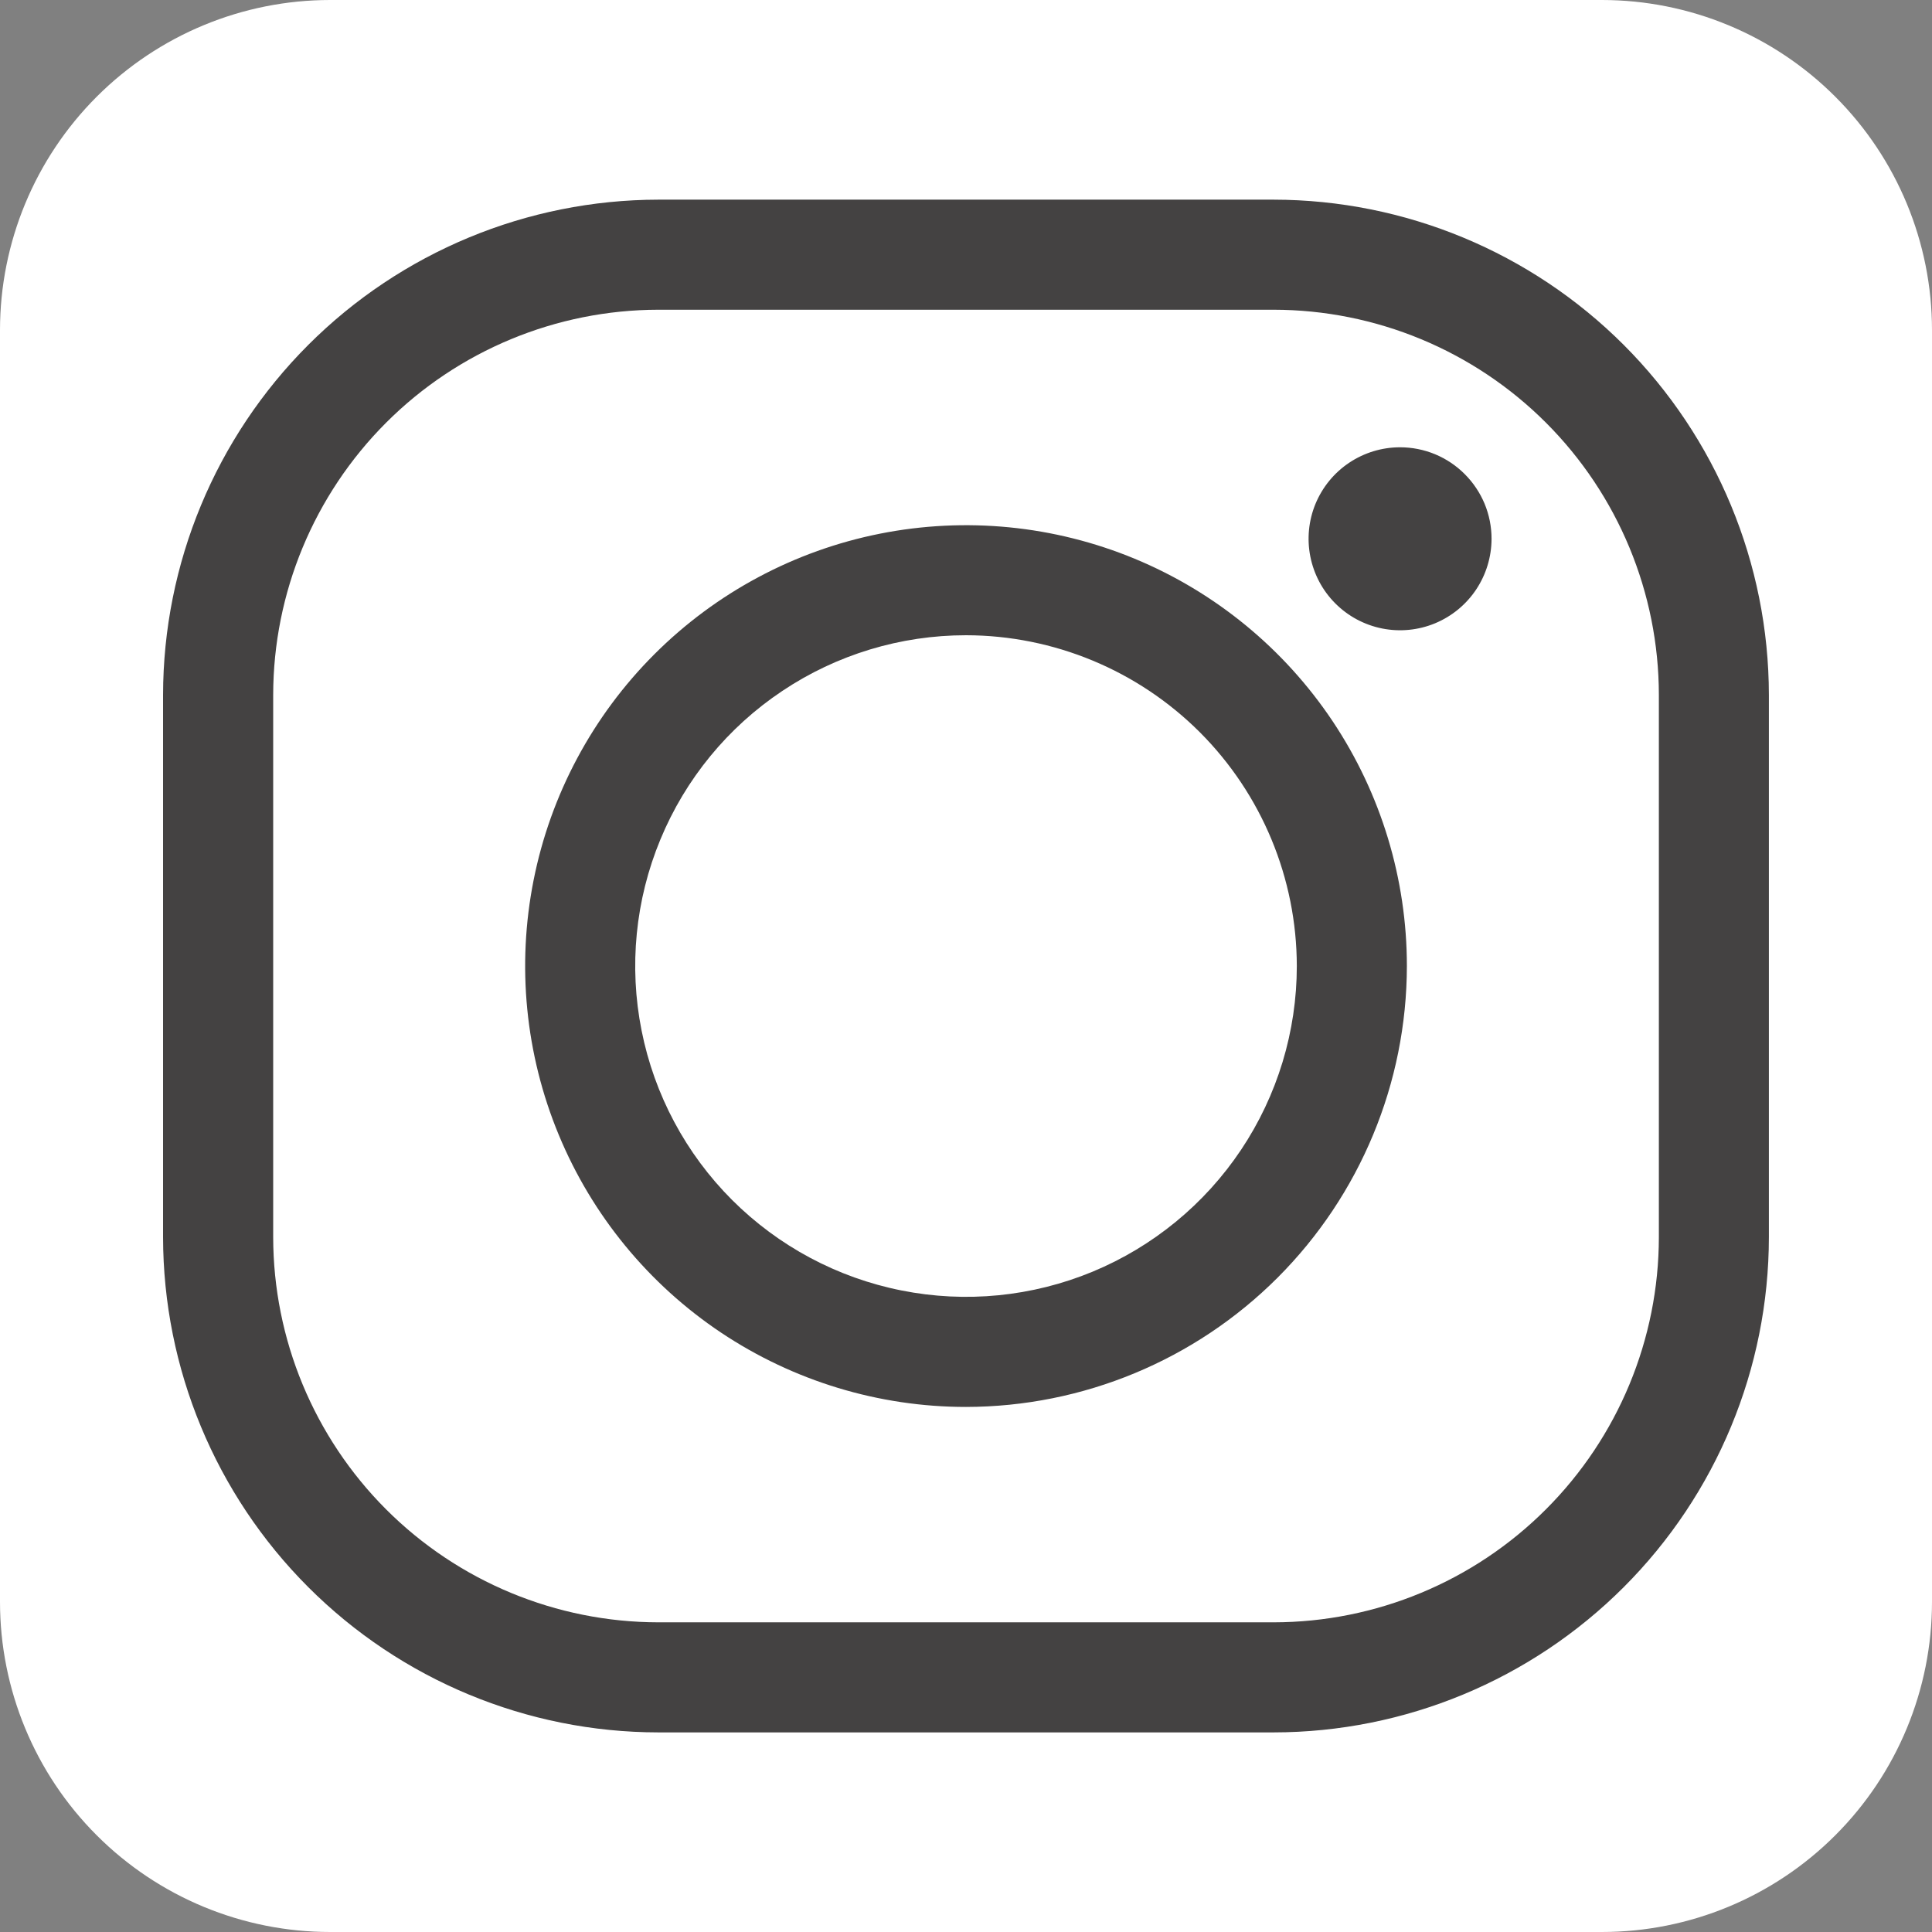
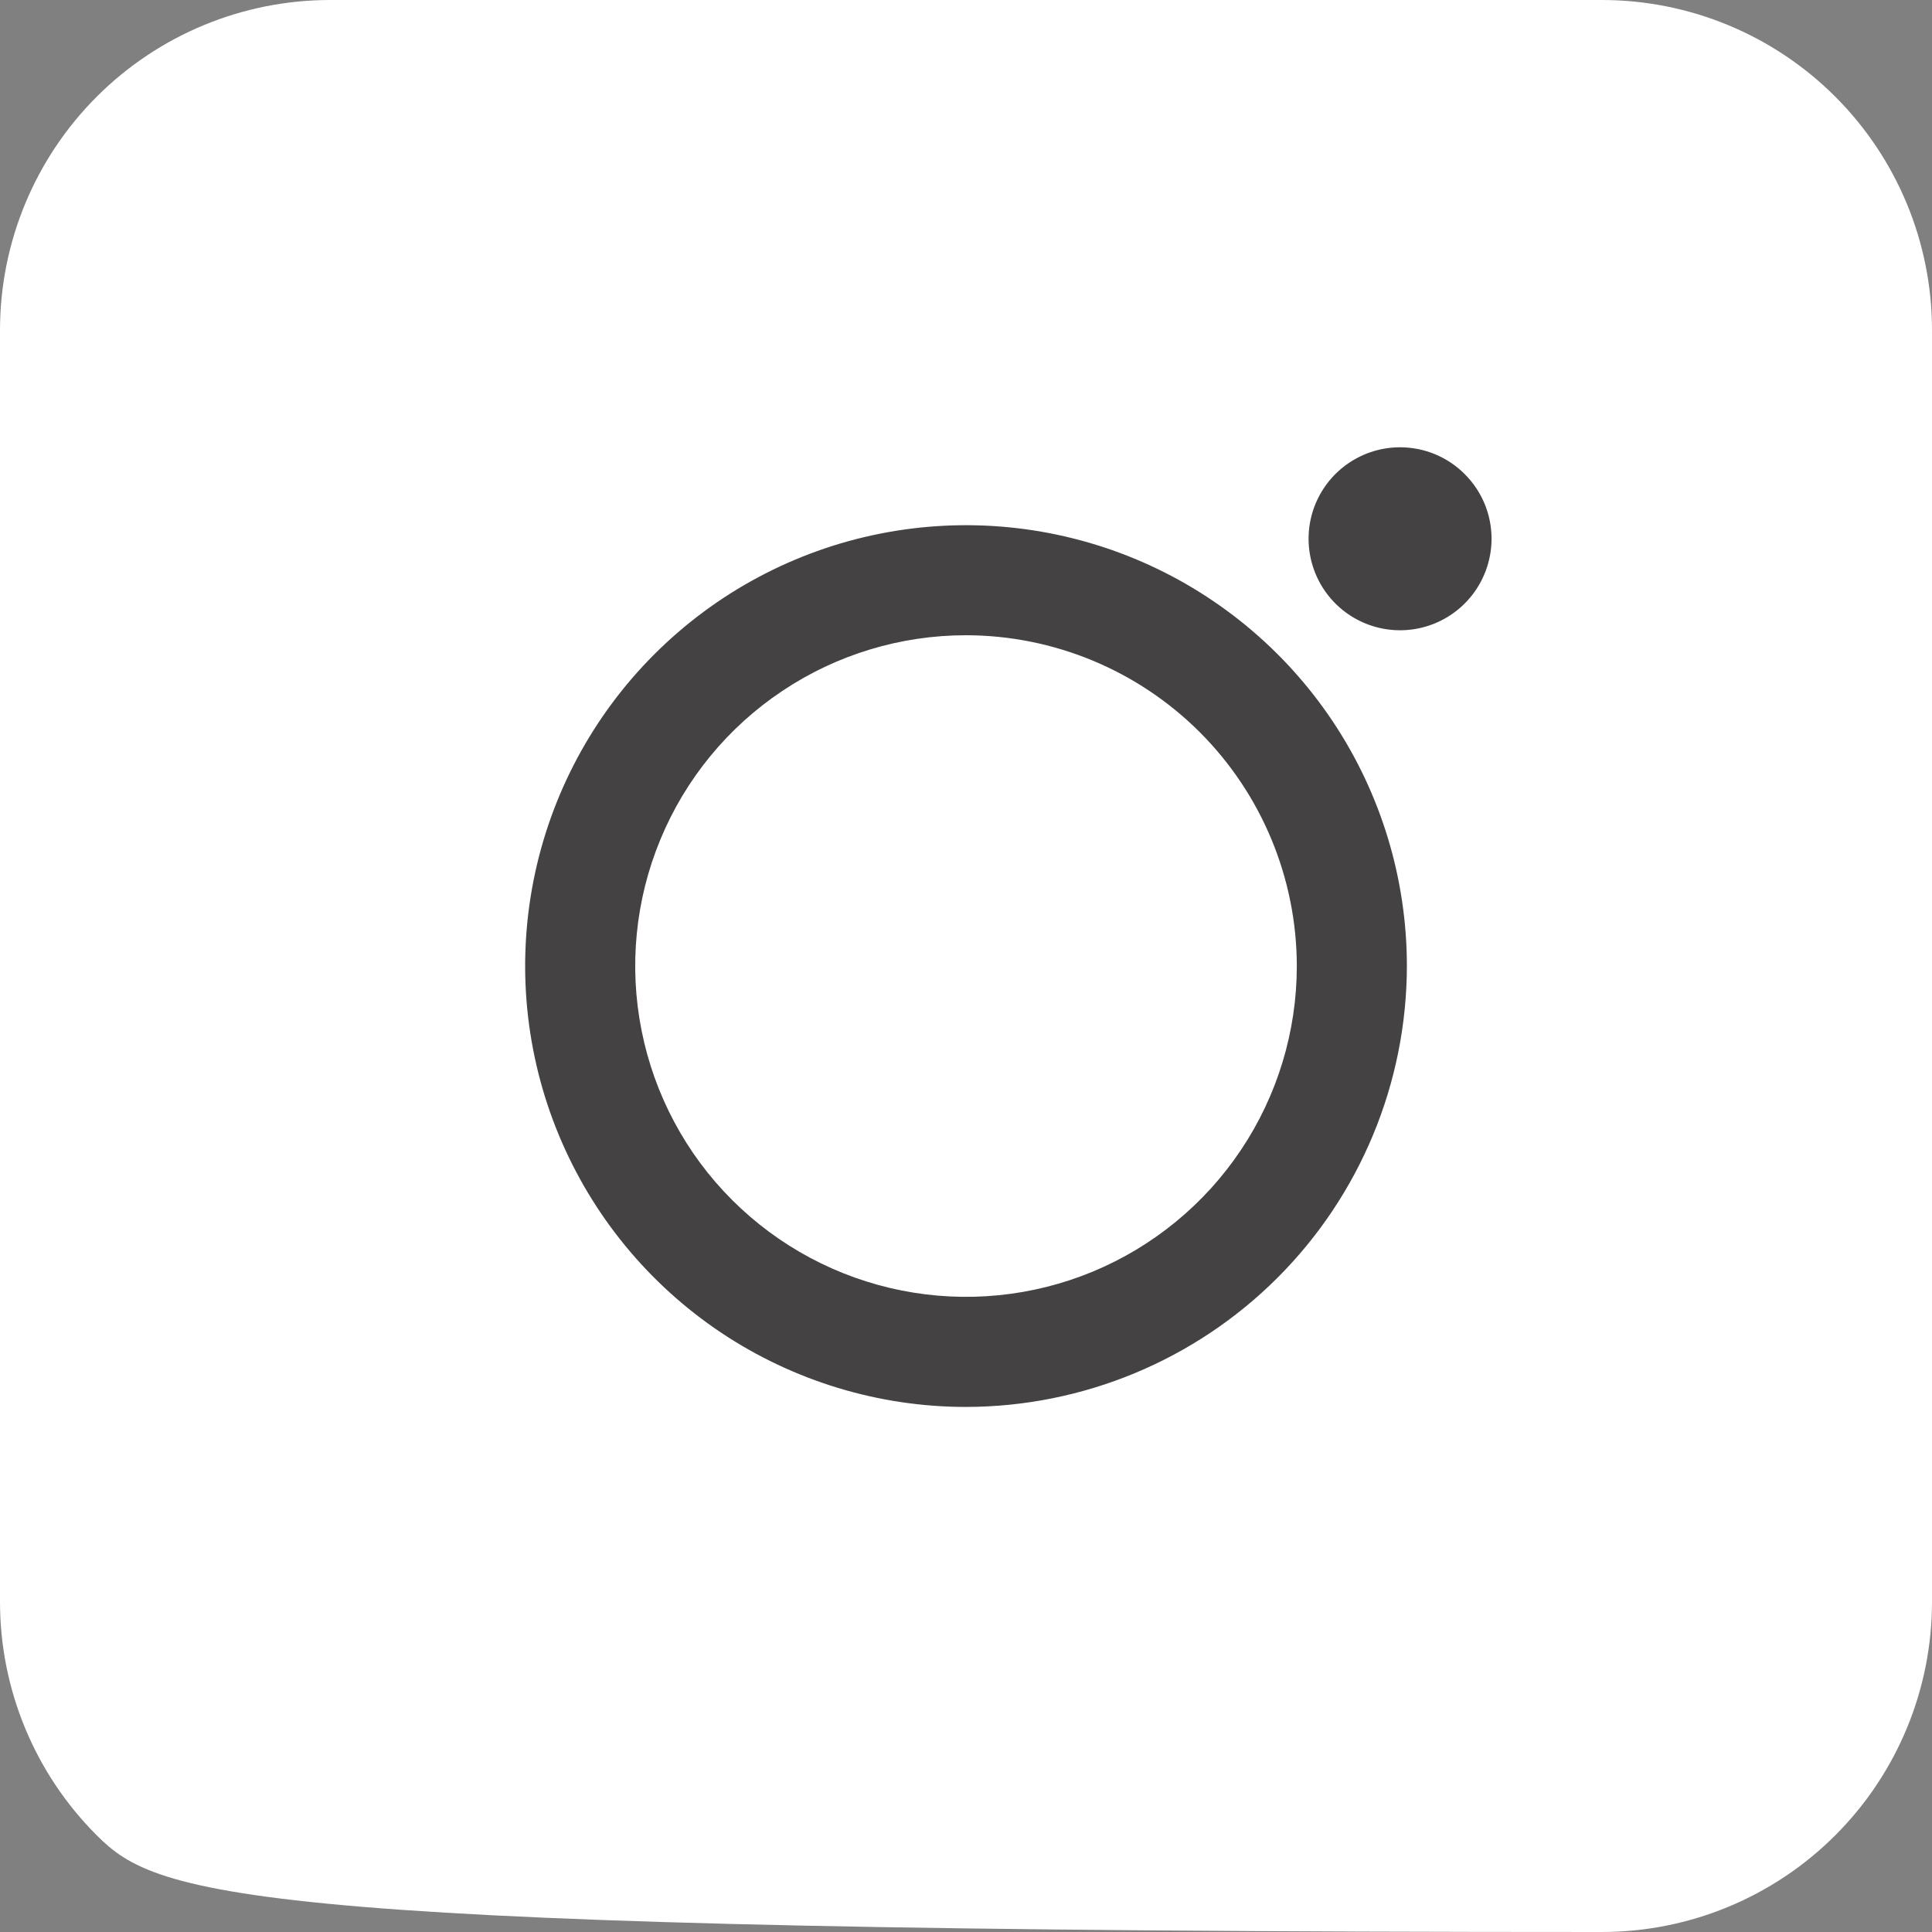
<svg xmlns="http://www.w3.org/2000/svg" width="35" height="35" viewBox="0 0 35 35" fill="none">
  <rect x="0" y="0" width="35" height="35" fill="#808080" stroke="none" />
-   <path d="M5.981 0H29.019C30.605 0 32.127 0.63 33.248 1.752C34.37 2.873 35 4.395 35 5.981V29.019C35 30.605 34.37 32.127 33.248 33.248C32.127 34.37 30.605 35 29.019 35H5.981C4.395 35 2.873 34.37 1.752 33.248C0.63 32.127 0 30.605 0 29.019V5.981C0 4.395 0.63 2.874 1.752 1.752C2.874 0.63 4.395 0 5.981 0Z" fill="white" />
-   <path d="M23.074 31.384H11.926C9.547 31.382 7.267 30.435 5.585 28.753C3.903 27.071 2.957 24.791 2.954 22.412V12.589C2.957 10.21 3.903 7.93 5.585 6.248C7.267 4.566 9.547 3.62 11.926 3.617H23.074C25.452 3.62 27.733 4.566 29.415 6.248C31.096 7.93 32.042 10.21 32.045 12.589V22.412C32.043 24.79 31.097 27.071 29.415 28.753C27.733 30.435 25.452 31.382 23.074 31.384ZM11.926 5.611C10.076 5.614 8.303 6.349 6.995 7.657C5.687 8.966 4.951 10.739 4.949 12.589V22.412C4.951 24.262 5.687 26.035 6.995 27.344C8.303 28.652 10.077 29.388 11.927 29.39H23.074C24.924 29.388 26.698 28.652 28.006 27.343C29.314 26.035 30.05 24.262 30.052 22.412V12.589C30.05 10.739 29.314 8.965 28.006 7.657C26.698 6.349 24.924 5.613 23.074 5.611L11.926 5.611Z" fill="#444242" />
+   <path d="M5.981 0H29.019C30.605 0 32.127 0.63 33.248 1.752C34.37 2.873 35 4.395 35 5.981V29.019C35 30.605 34.37 32.127 33.248 33.248C32.127 34.37 30.605 35 29.019 35C4.395 35 2.873 34.37 1.752 33.248C0.63 32.127 0 30.605 0 29.019V5.981C0 4.395 0.63 2.874 1.752 1.752C2.874 0.63 4.395 0 5.981 0Z" fill="white" />
  <path d="M17.5 25.488C15.921 25.488 14.377 25.019 13.063 24.142C11.75 23.264 10.726 22.017 10.122 20.558C9.517 19.098 9.359 17.492 9.667 15.943C9.975 14.394 10.736 12.971 11.853 11.854C12.97 10.737 14.393 9.976 15.942 9.668C17.491 9.36 19.097 9.518 20.556 10.122C22.016 10.727 23.263 11.751 24.141 13.064C25.018 14.377 25.487 15.921 25.487 17.501C25.484 19.618 24.642 21.648 23.145 23.146C21.648 24.643 19.618 25.485 17.5 25.488ZM17.5 11.508C16.315 11.508 15.156 11.859 14.171 12.518C13.185 13.176 12.417 14.112 11.964 15.207C11.51 16.302 11.391 17.507 11.623 18.67C11.854 19.832 12.424 20.9 13.262 21.738C14.101 22.576 15.168 23.147 16.331 23.378C17.493 23.61 18.698 23.491 19.793 23.038C20.888 22.584 21.824 21.816 22.483 20.83C23.141 19.845 23.493 18.686 23.493 17.501C23.491 15.912 22.859 14.389 21.736 13.265C20.612 12.142 19.089 11.51 17.5 11.508Z" fill="#444242" />
  <path d="M27.021 9.761C27.02 10.088 26.923 10.409 26.741 10.681C26.559 10.954 26.3 11.166 25.997 11.292C25.694 11.417 25.361 11.45 25.04 11.386C24.718 11.322 24.423 11.164 24.191 10.932C23.959 10.7 23.802 10.405 23.738 10.083C23.674 9.762 23.707 9.429 23.832 9.126C23.958 8.823 24.17 8.564 24.443 8.382C24.716 8.2 25.036 8.103 25.364 8.103C25.581 8.103 25.797 8.146 25.998 8.229C26.199 8.313 26.382 8.435 26.535 8.589C26.689 8.743 26.811 8.925 26.895 9.126C26.978 9.327 27.021 9.543 27.021 9.761Z" fill="#444242" />
</svg>